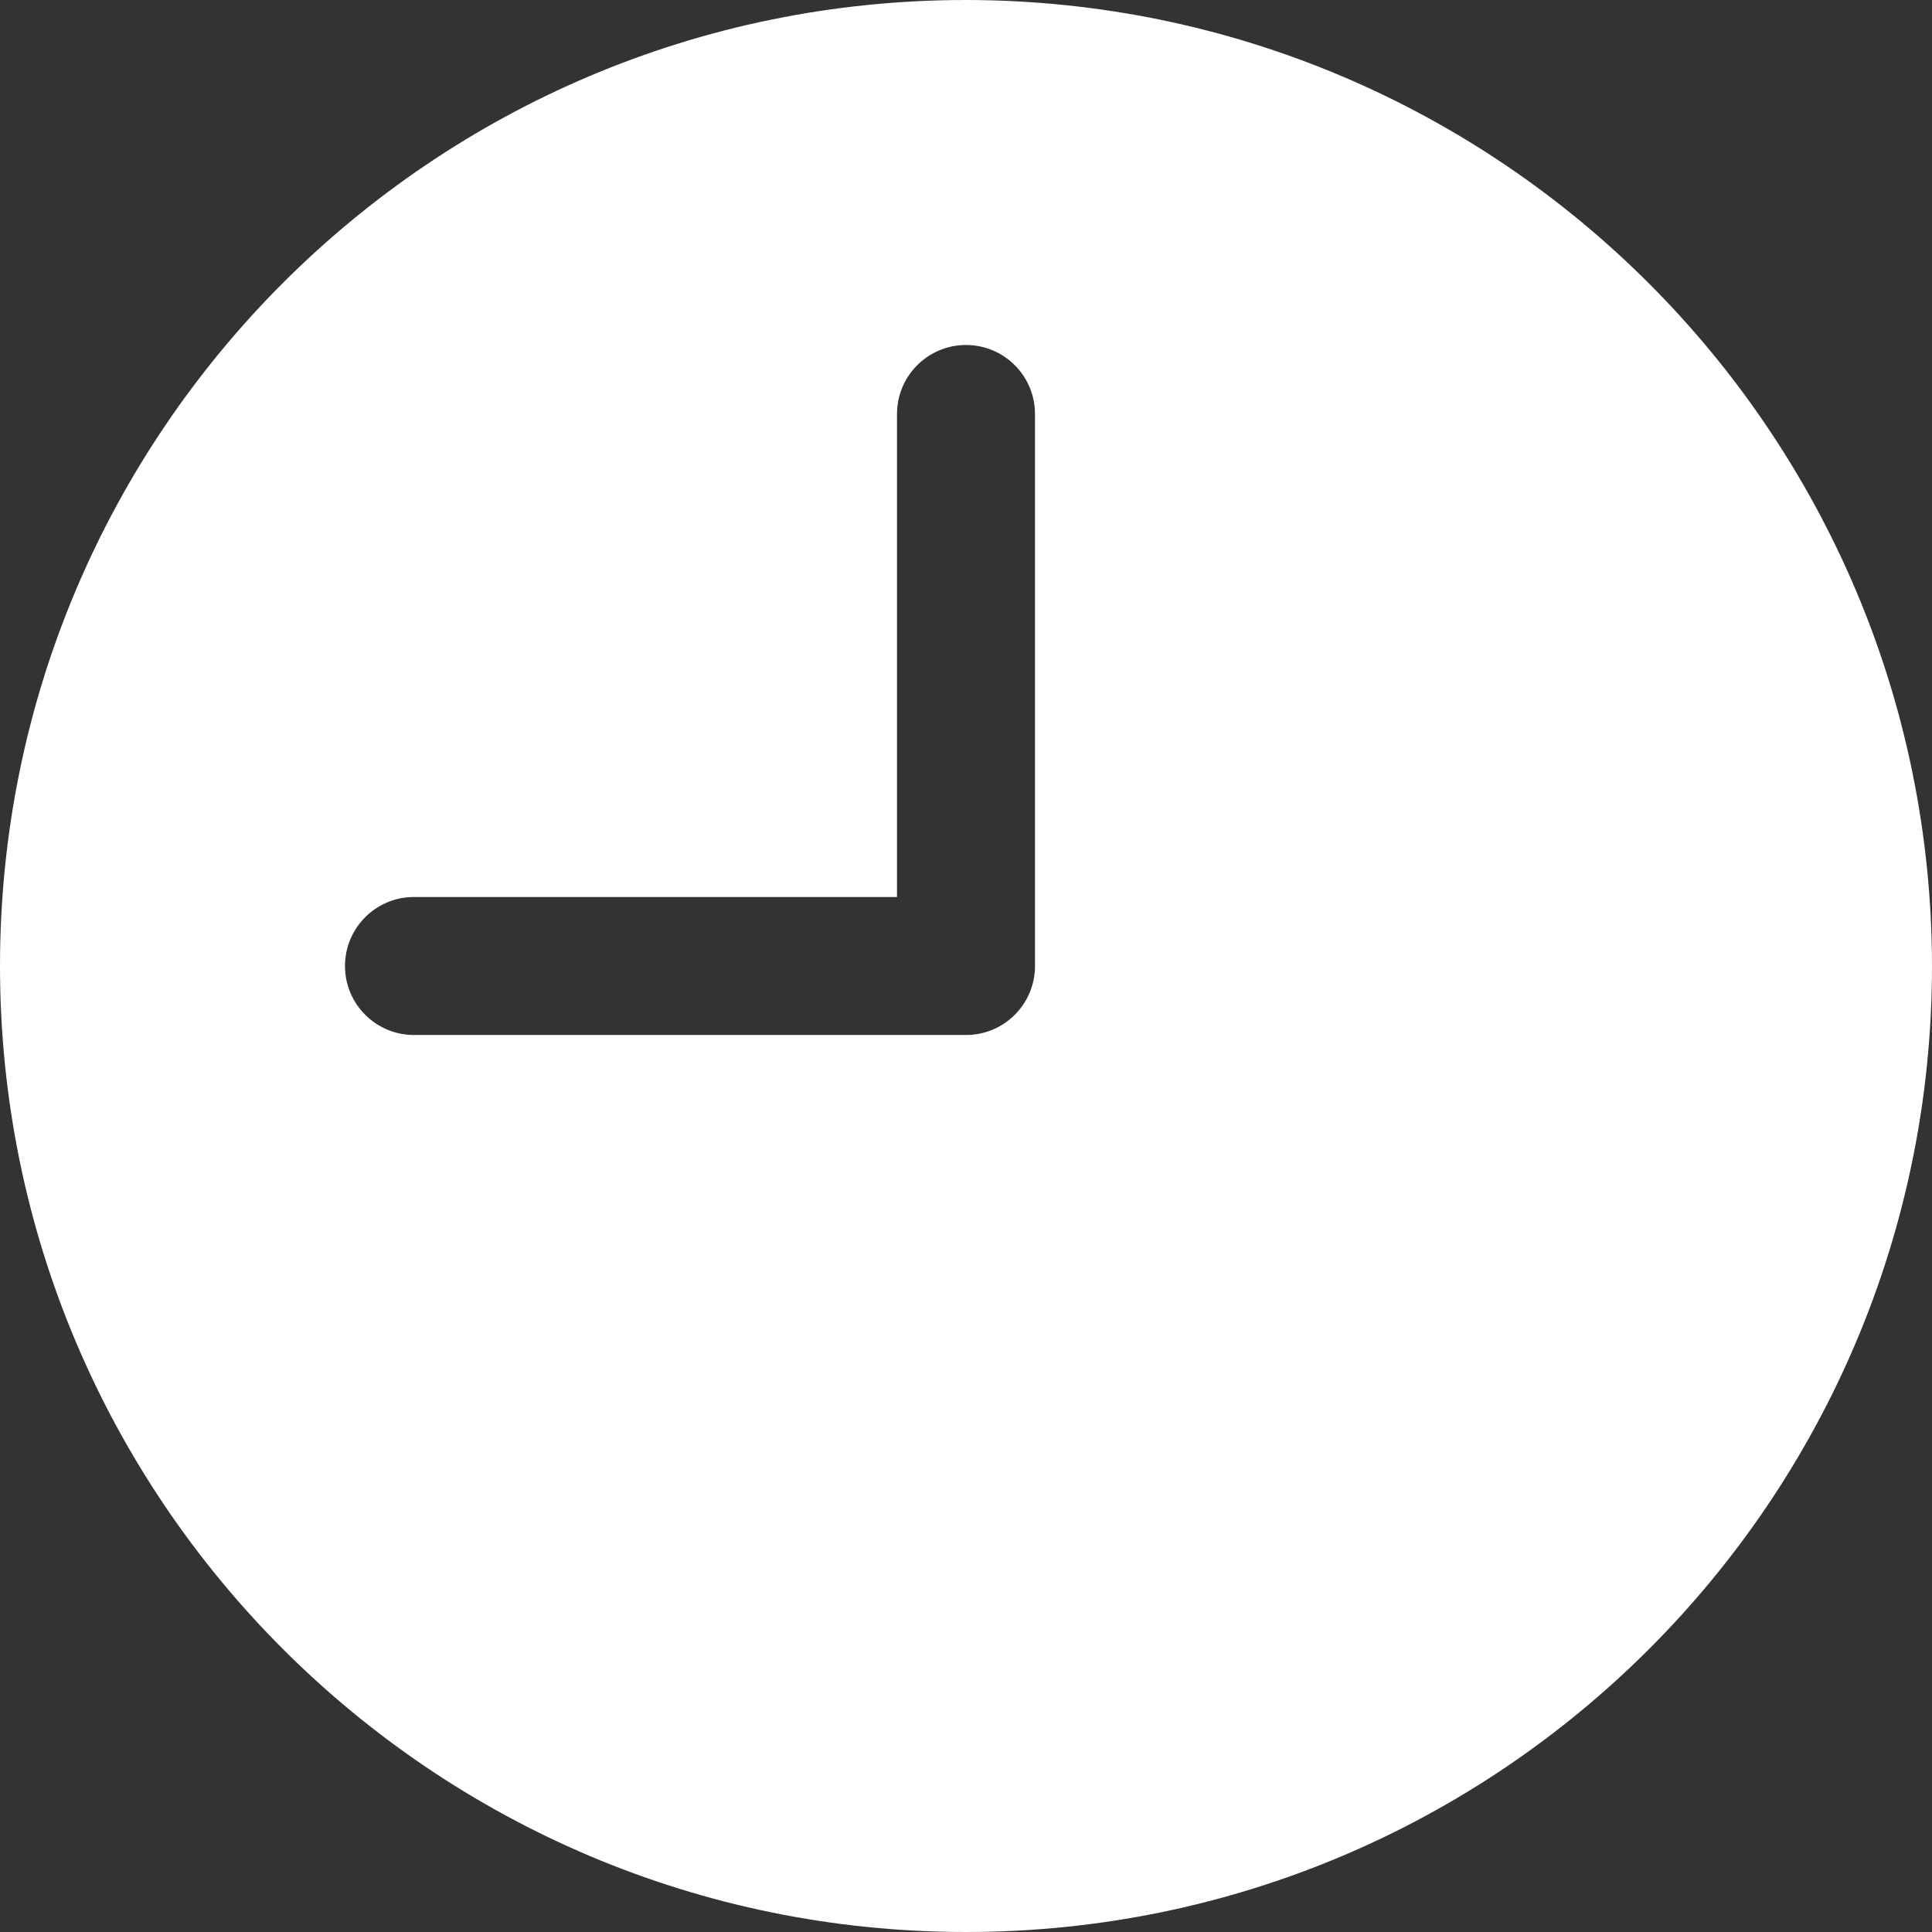
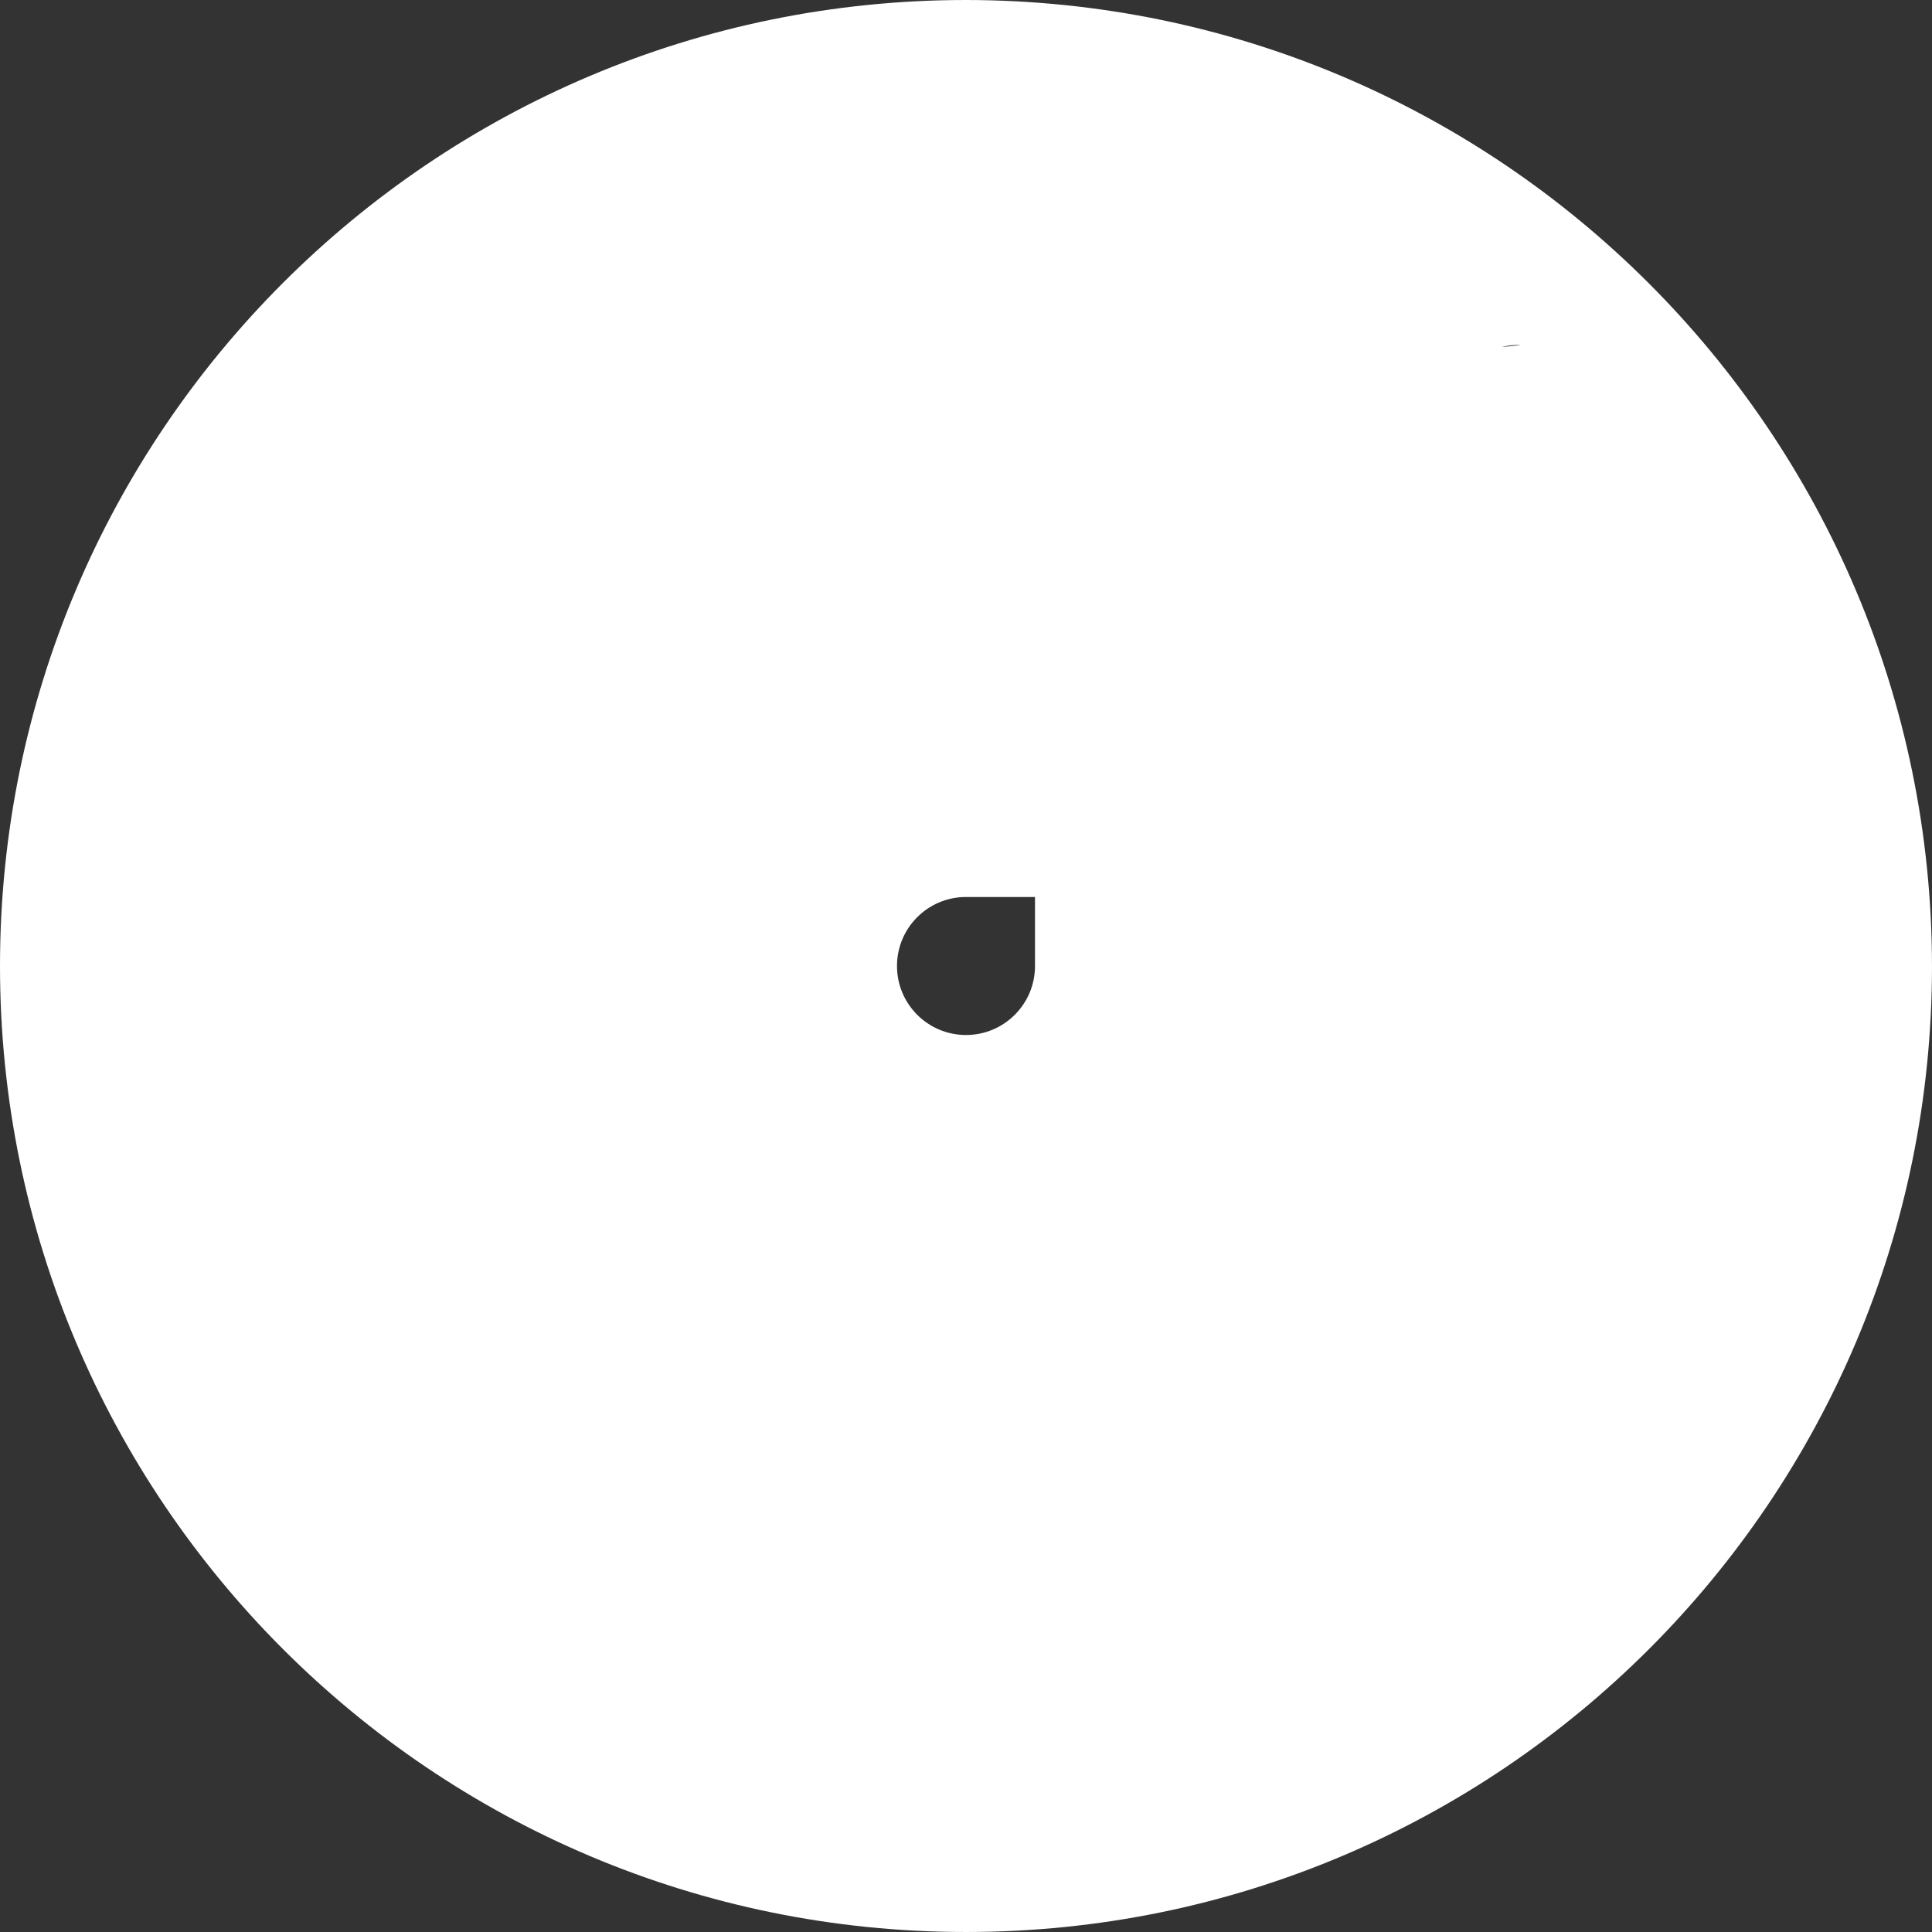
<svg xmlns="http://www.w3.org/2000/svg" id="Capa_1" x="0px" y="0px" viewBox="0 0 477.867 477.867" style="enable-background:new 0 0 477.867 477.867;" xml:space="preserve" width="512px" height="512px">
  <rect x="0" y="0" width="477.867" height="477.867" fill="#333333" stroke="none" />
  <g>
    <g>
      <g>
-         <path d="M238.933,0C106.974,0,0,106.974,0,238.933s106.974,238.933,238.933,238.933s238.933-106.974,238.933-238.933 C477.726,107.033,370.834,0.141,238.933,0z M256,238.933c0,9.426-7.641,17.067-17.067,17.067H102.4 c-9.426,0-17.067-7.641-17.067-17.067s7.641-17.067,17.067-17.067h119.467V102.4c0-9.426,7.641-17.067,17.067-17.067 S256,92.974,256,102.4V238.933z" data-original="#000000" class="active-path" data-old_color="#000000" fill="#FFFFFF" />
+         <path d="M238.933,0C106.974,0,0,106.974,0,238.933s106.974,238.933,238.933,238.933s238.933-106.974,238.933-238.933 C477.726,107.033,370.834,0.141,238.933,0z M256,238.933c0,9.426-7.641,17.067-17.067,17.067c-9.426,0-17.067-7.641-17.067-17.067s7.641-17.067,17.067-17.067h119.467V102.4c0-9.426,7.641-17.067,17.067-17.067 S256,92.974,256,102.4V238.933z" data-original="#000000" class="active-path" data-old_color="#000000" fill="#FFFFFF" />
      </g>
    </g>
  </g>
</svg>